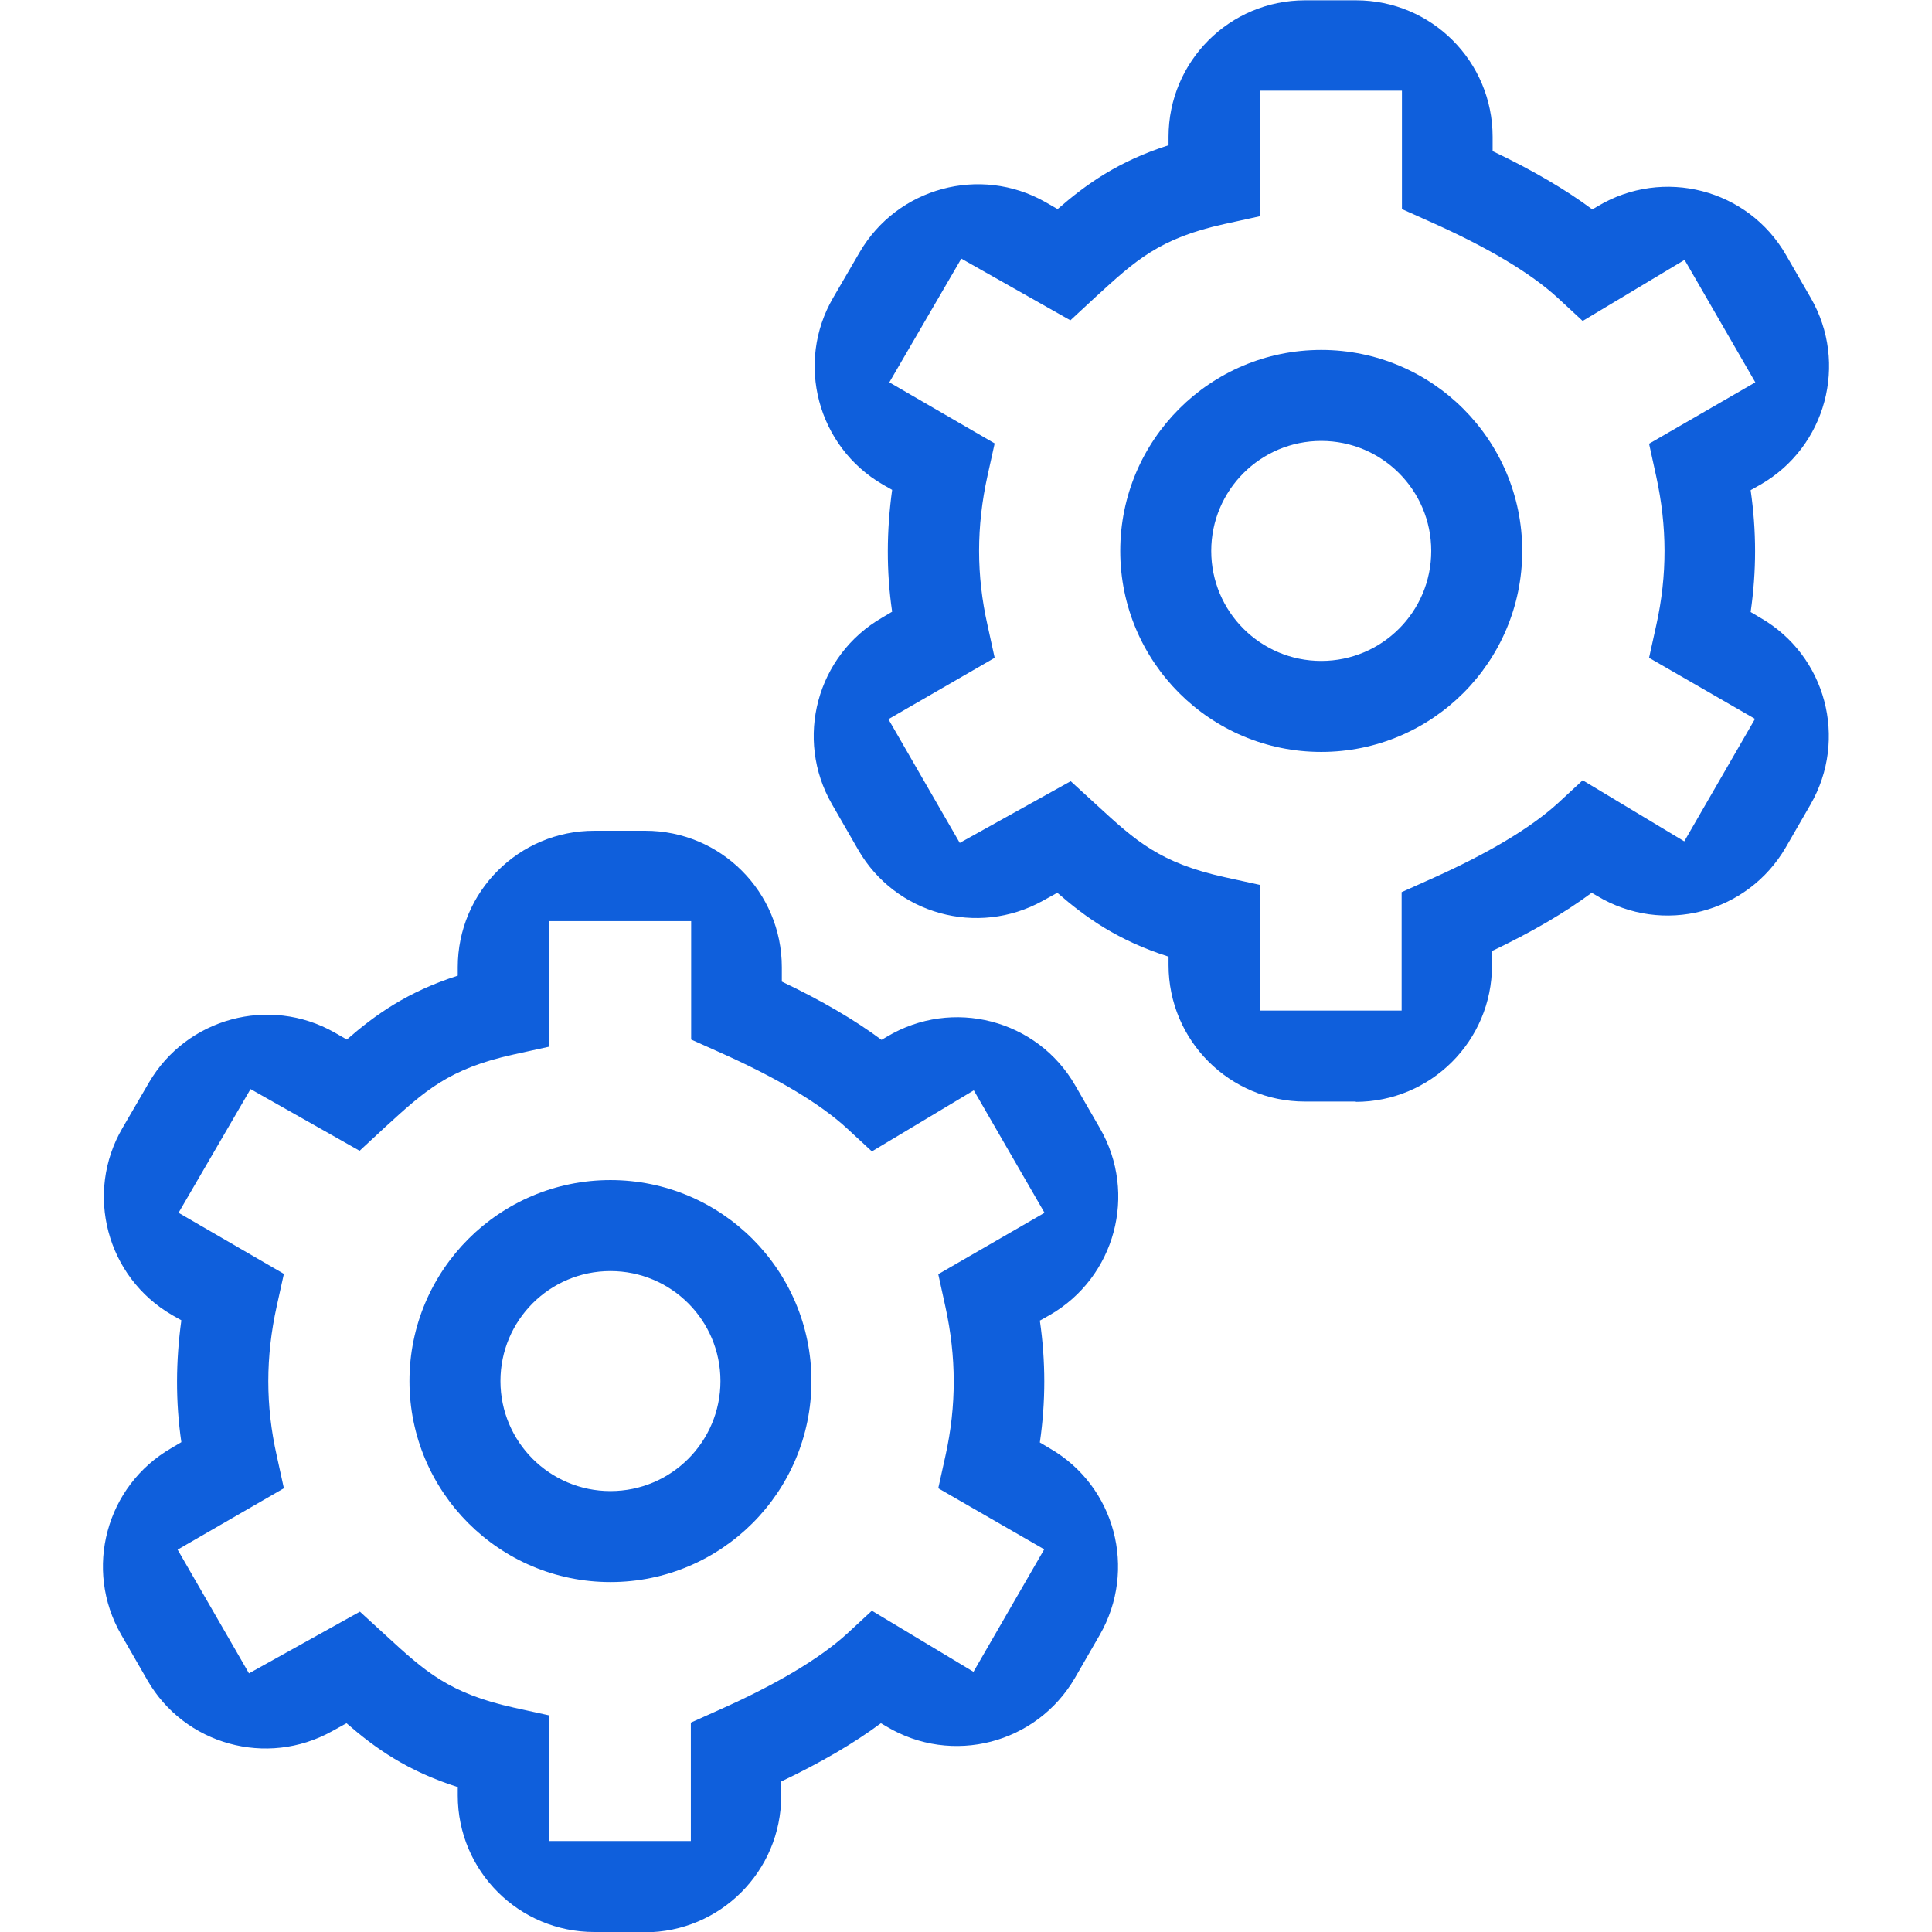
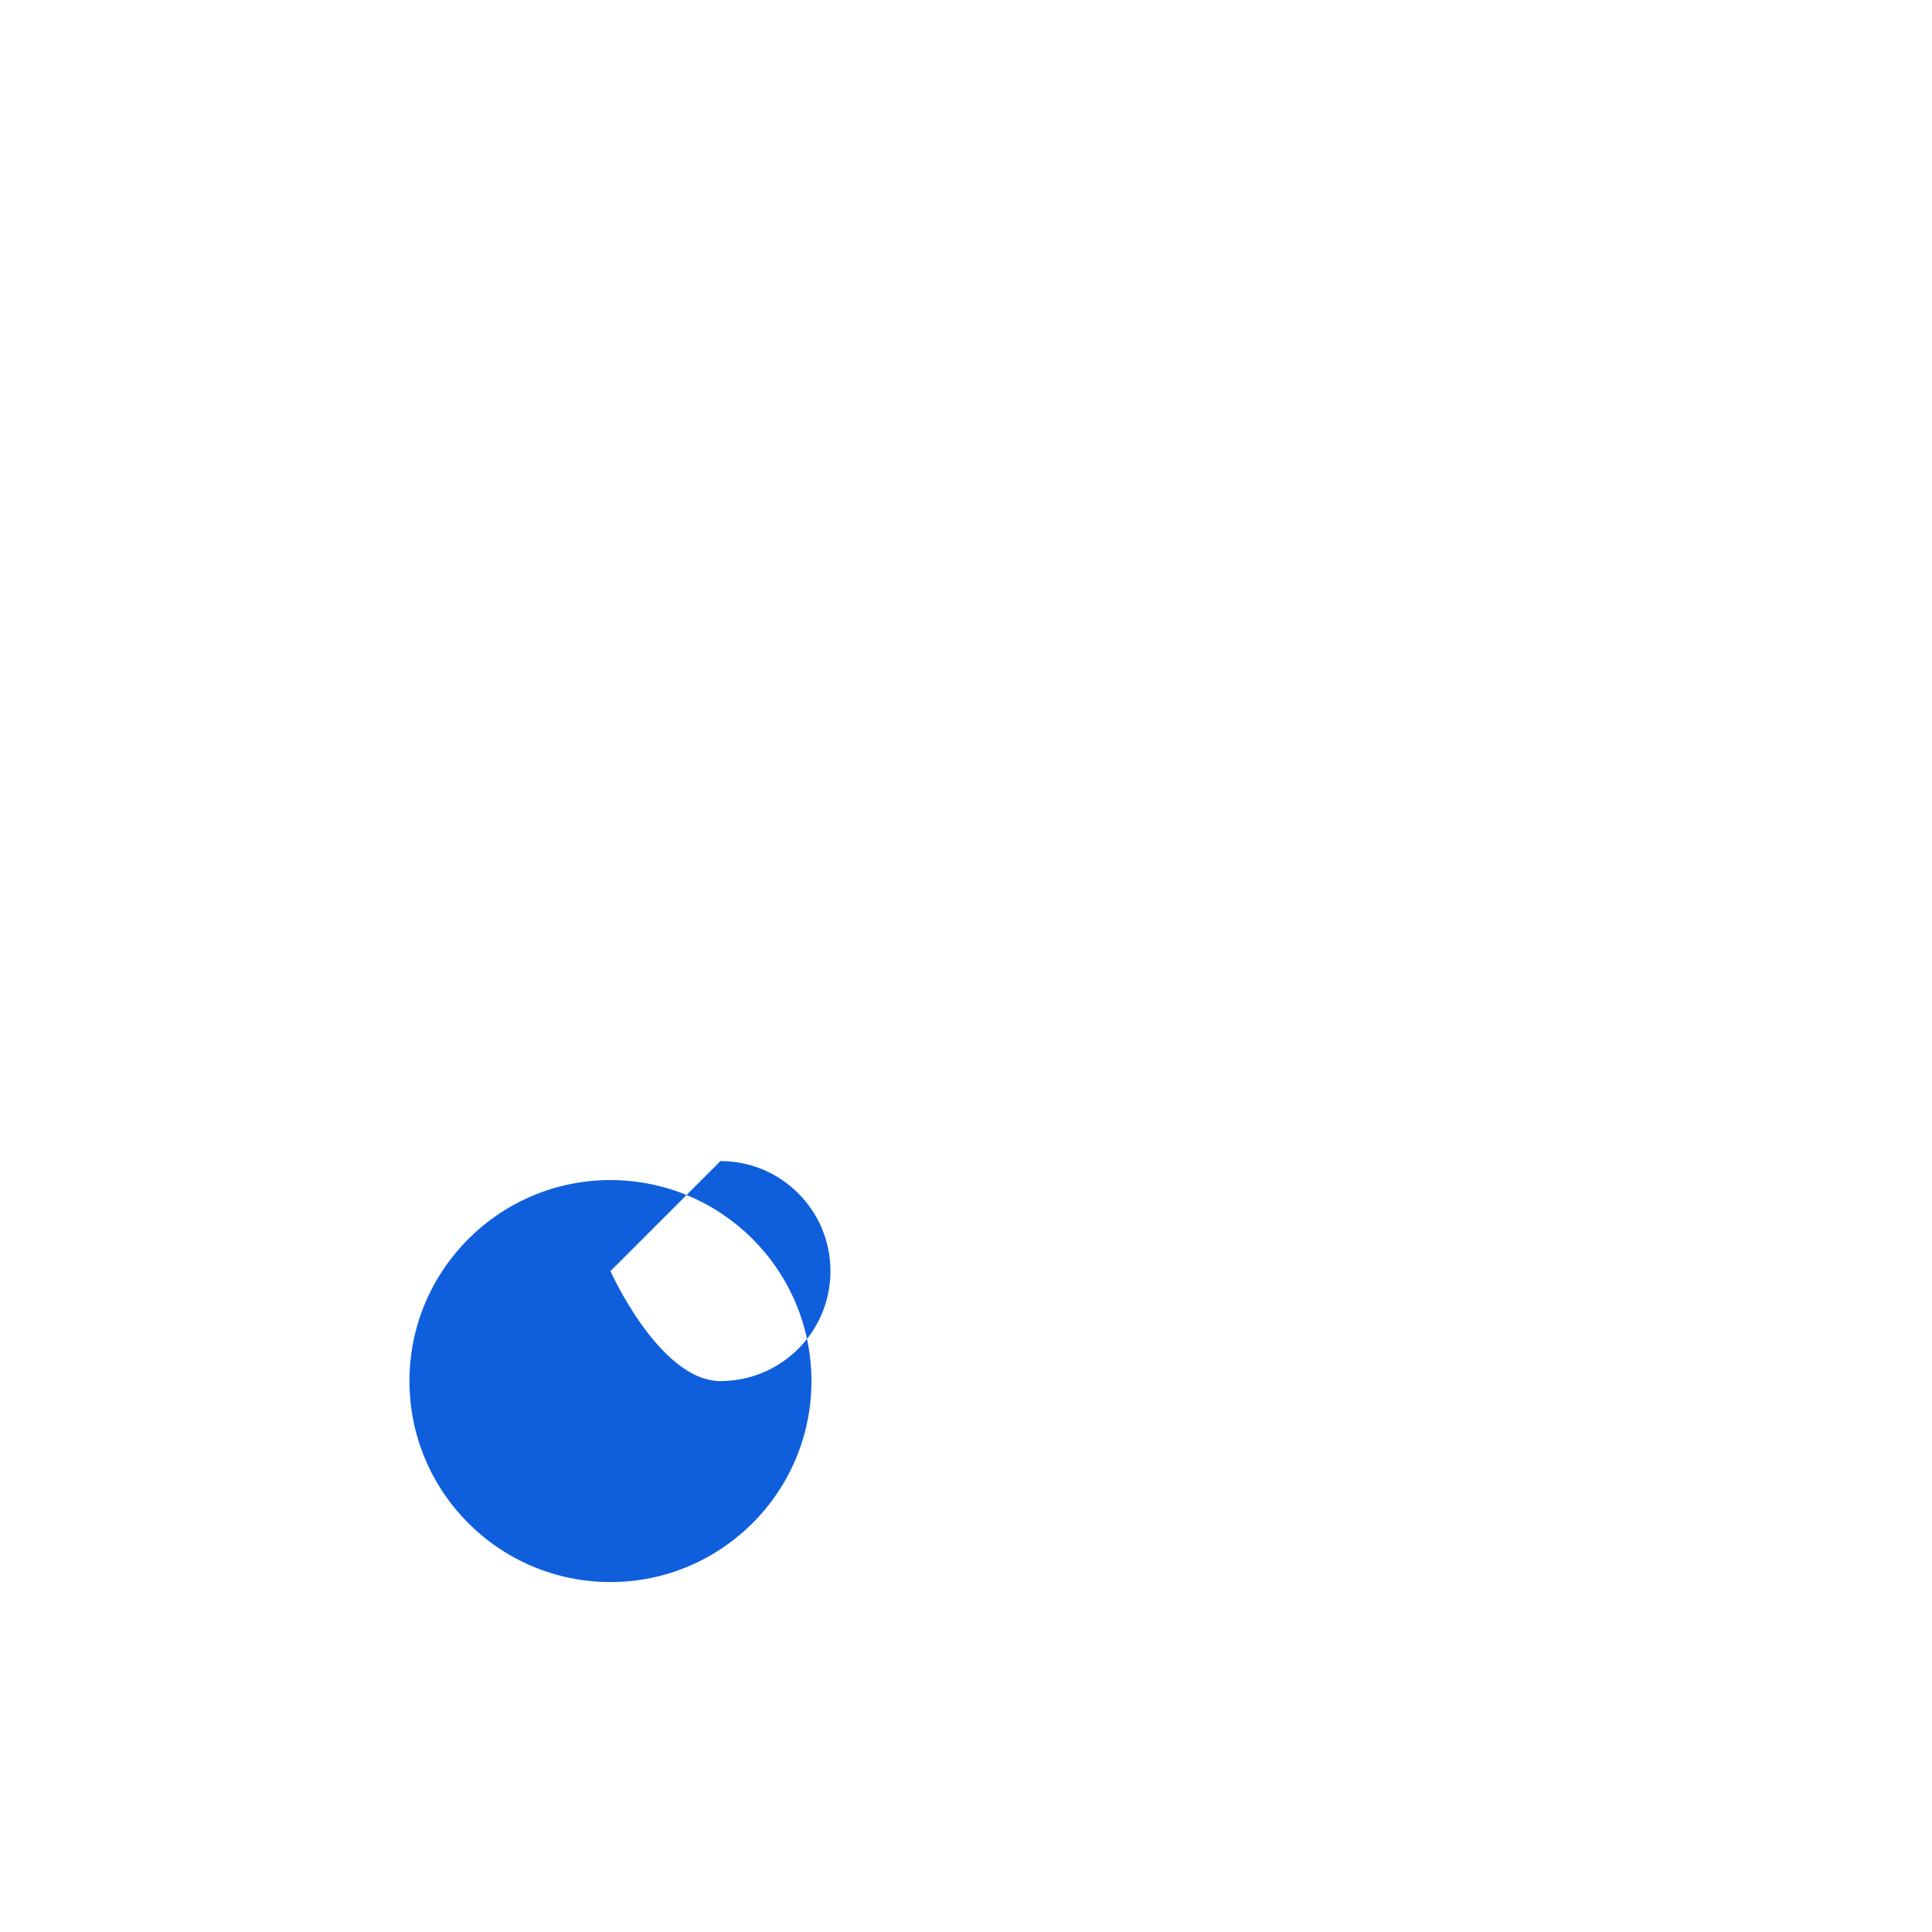
<svg xmlns="http://www.w3.org/2000/svg" id="Layer_1" viewBox="0 0 62 62">
  <defs>
    <style>.cls-1{fill:#0f5fdc;stroke-width:0px;}</style>
  </defs>
-   <path class="cls-1" d="m43.52,35.35h-1.64c-2.42,0-4.38-1.96-4.38-4.38v-.27c-1.63-.52-2.65-1.25-3.57-2.05l-.47.26c-2.09,1.16-4.73.43-5.92-1.64l-.84-1.46c-1.21-2.1-.49-4.78,1.61-5.99l.32-.19c-.19-1.3-.18-2.6,0-3.91l-.3-.17c-2.1-1.22-2.81-3.91-1.59-6l.85-1.46c1.21-2.07,3.86-2.79,5.95-1.61l.4.23c.92-.8,1.94-1.53,3.56-2.05v-.27c0-2.42,1.96-4.38,4.38-4.38h1.64c2.42,0,4.38,1.96,4.38,4.38v.46c1.28.61,2.34,1.23,3.2,1.87l.17-.1c2.1-1.26,4.83-.56,6.05,1.57l.79,1.37c1.21,2.1.49,4.78-1.61,5.99l-.32.18c.19,1.31.19,2.6,0,3.91l.32.19c2.1,1.21,2.81,3.89,1.6,5.99l-.79,1.37c-1.23,2.12-3.95,2.83-6.06,1.56l-.17-.1c-.86.64-1.92,1.26-3.2,1.87v.46c0,2.42-1.96,4.38-4.38,4.38Zm-3.1-2.92h4.56v-3.8l.87-.39c1.87-.83,3.26-1.66,4.14-2.46l.8-.74,3.26,1.96,2.27-3.93-3.4-1.96.23-1.04c.36-1.62.35-3.18,0-4.78l-.23-1.05,3.41-1.97-2.27-3.93-3.27,1.96-.8-.74c-.87-.8-2.26-1.63-4.13-2.46l-.87-.39v-3.8h-4.56v4.03l-1.14.25c-2.09.46-2.85,1.17-4.12,2.33l-.82.76-3.5-1.98-2.31,3.97,3.38,1.96-.23,1.04c-.36,1.63-.36,3.19,0,4.79l.23,1.05-3.41,1.97,2.29,3.97,3.56-1.98.83.76c1.26,1.16,2.03,1.86,4.11,2.32l1.14.25v4.03Z" />
-   <path class="cls-1" d="m42.4,24.13c-3.56,0-6.45-2.89-6.45-6.45s2.89-6.45,6.45-6.45,6.45,2.89,6.45,6.45-2.89,6.45-6.45,6.45Zm0-9.98c-1.95,0-3.53,1.58-3.53,3.53s1.58,3.53,3.53,3.53,3.53-1.58,3.53-3.53-1.58-3.53-3.53-3.53Z" />
-   <path class="cls-1" d="m20.71,62h-1.64c-2.42,0-4.38-1.96-4.38-4.38v-.27c-1.63-.52-2.65-1.25-3.57-2.05l-.47.26c-2.09,1.16-4.73.43-5.92-1.64l-.84-1.46c-1.21-2.1-.49-4.78,1.61-5.99l.32-.19c-.19-1.3-.18-2.6,0-3.91l-.3-.17c-2.1-1.22-2.81-3.91-1.59-6l.85-1.46c1.21-2.07,3.86-2.79,5.95-1.61l.4.23c.92-.8,1.94-1.53,3.56-2.05v-.27c0-2.42,1.96-4.38,4.38-4.38h1.64c2.42,0,4.38,1.96,4.38,4.38v.46c1.28.61,2.34,1.23,3.2,1.87l.17-.1c2.1-1.26,4.83-.56,6.05,1.57l.79,1.37c1.21,2.1.49,4.78-1.61,5.99l-.32.18c.19,1.31.19,2.6,0,3.91l.32.19c2.1,1.21,2.81,3.89,1.6,5.99l-.79,1.37c-1.23,2.12-3.95,2.83-6.06,1.56l-.17-.1c-.86.64-1.92,1.26-3.2,1.87v.46c0,2.42-1.96,4.38-4.38,4.38Zm-3.1-2.92h4.56v-3.8l.87-.39c1.87-.83,3.26-1.66,4.14-2.46l.8-.74,3.26,1.96,2.27-3.93-3.4-1.96.23-1.04c.36-1.62.35-3.18,0-4.78l-.23-1.05,3.41-1.97-2.27-3.93-3.27,1.96-.8-.74c-.87-.8-2.26-1.63-4.13-2.46l-.87-.39v-3.8h-4.56v4.03l-1.14.25c-2.09.46-2.85,1.17-4.12,2.33l-.82.76-3.5-1.98-2.31,3.97,3.38,1.96-.23,1.04c-.36,1.63-.36,3.19,0,4.79l.23,1.05-3.41,1.97,2.29,3.97,3.56-1.98.83.76c1.26,1.16,2.03,1.86,4.11,2.32l1.14.25v4.03Z" />
-   <path class="cls-1" d="m19.59,50.77c-3.56,0-6.45-2.89-6.45-6.45s2.89-6.45,6.45-6.45,6.45,2.89,6.45,6.45-2.89,6.45-6.45,6.45Zm0-9.98c-1.95,0-3.53,1.58-3.53,3.53s1.58,3.53,3.53,3.53,3.53-1.58,3.53-3.53-1.58-3.53-3.53-3.53Z" />
+   <path class="cls-1" d="m19.59,50.77c-3.56,0-6.45-2.89-6.45-6.45s2.89-6.45,6.45-6.45,6.45,2.89,6.45,6.45-2.89,6.45-6.45,6.45Zm0-9.98s1.58,3.53,3.53,3.53,3.53-1.58,3.53-3.53-1.58-3.53-3.53-3.53Z" />
</svg>